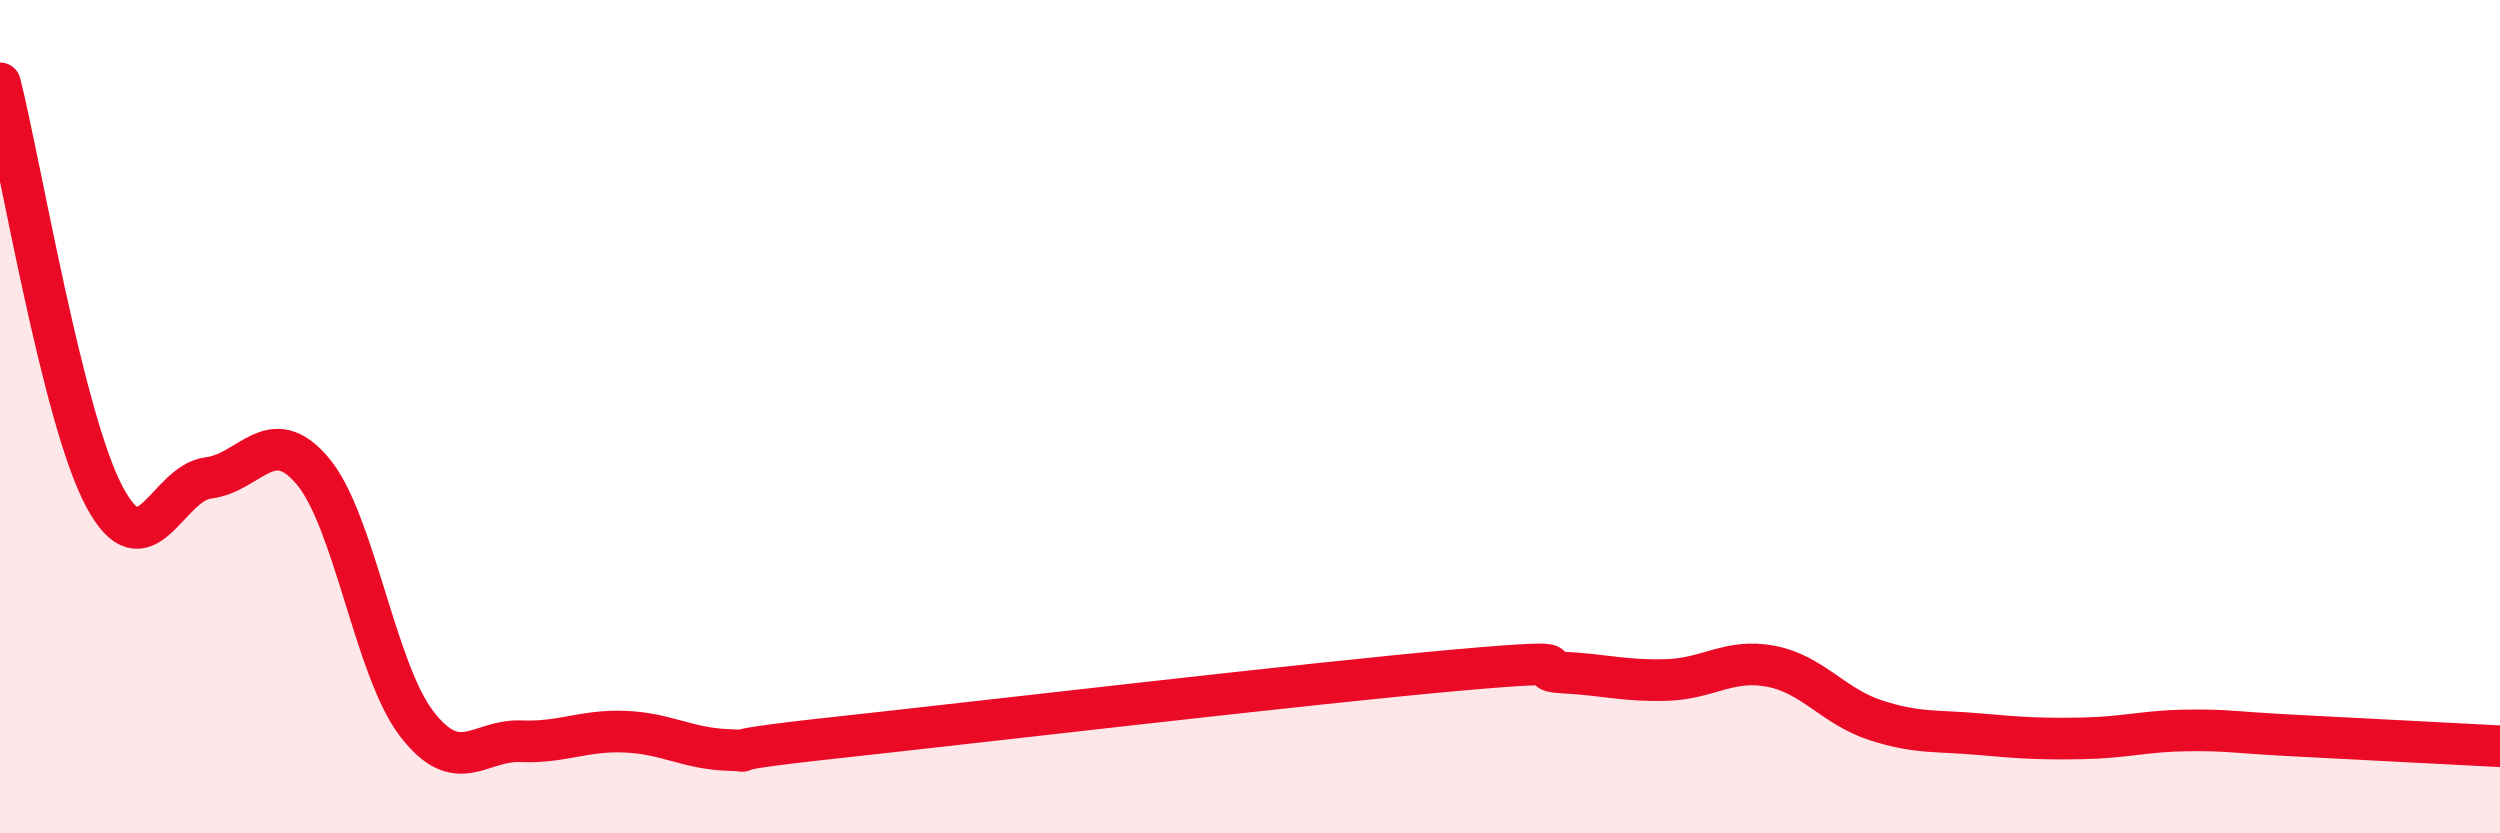
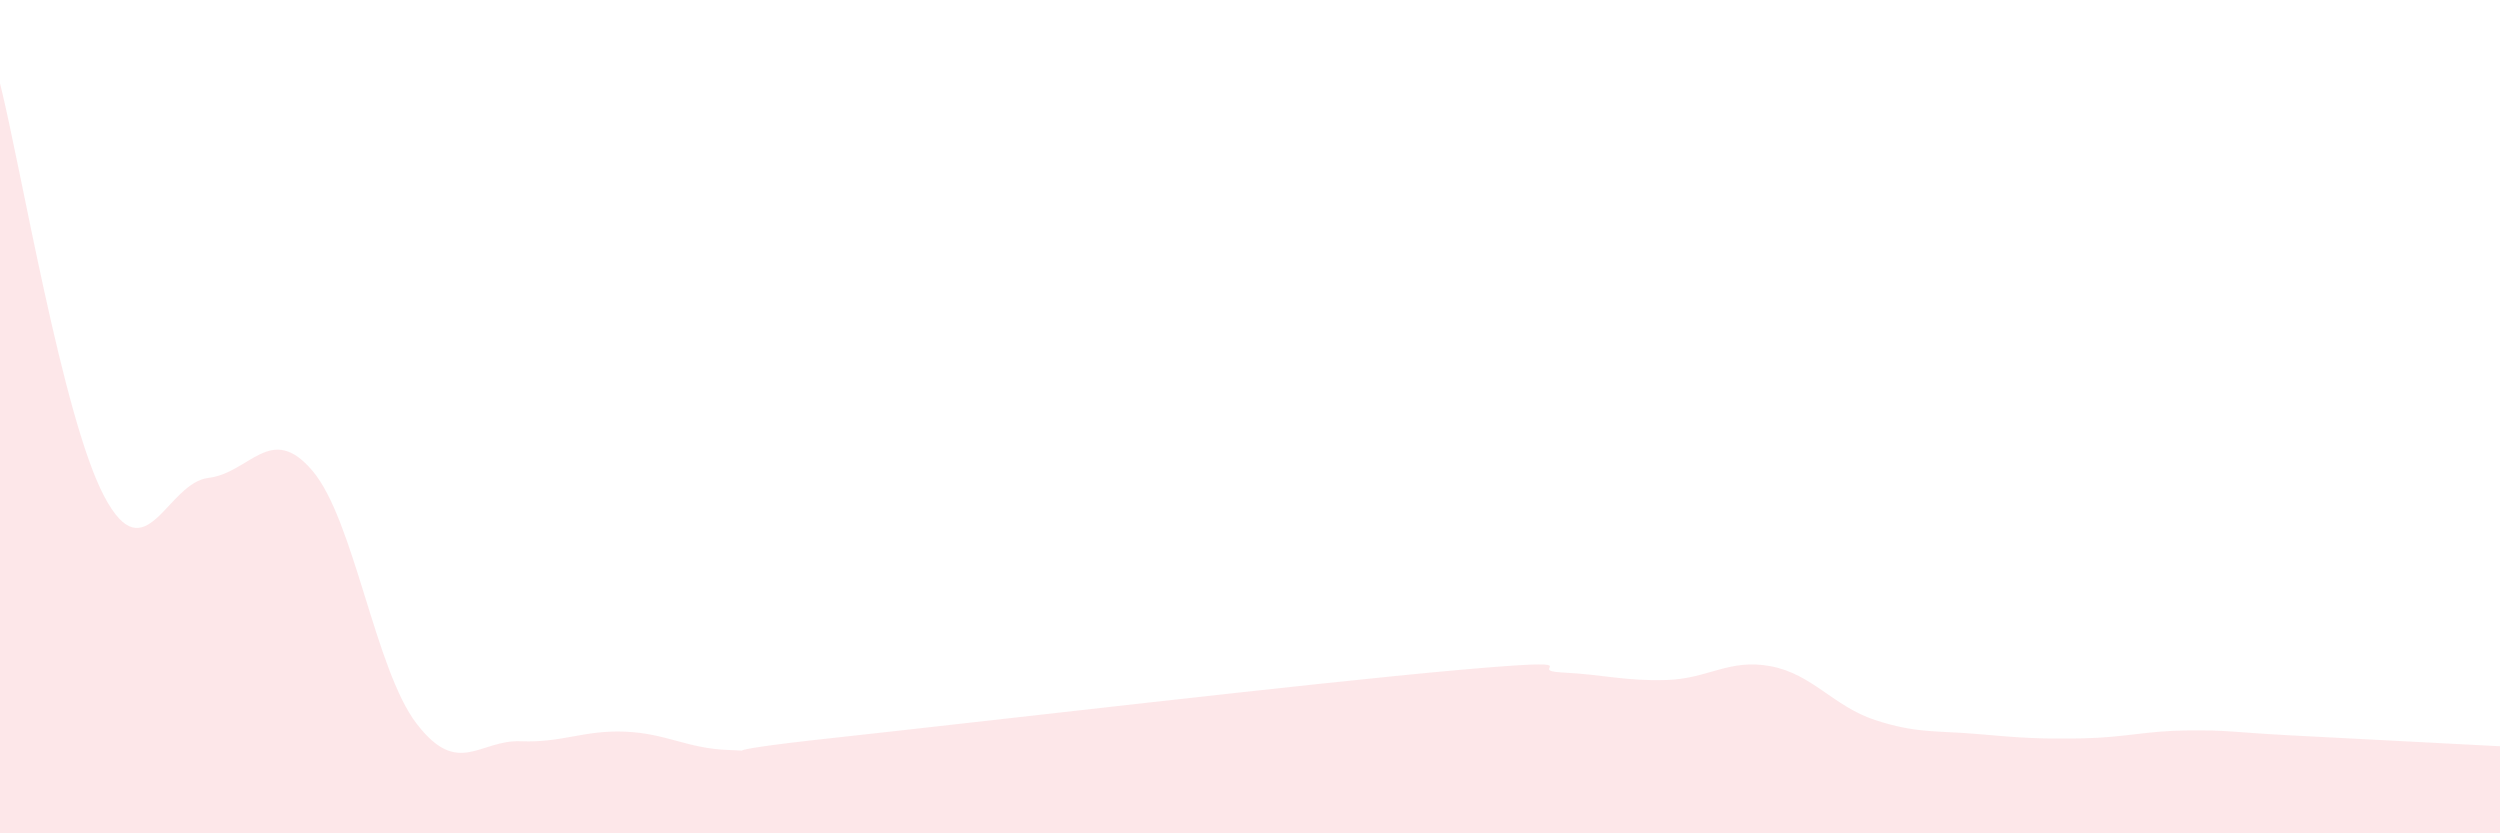
<svg xmlns="http://www.w3.org/2000/svg" width="60" height="20" viewBox="0 0 60 20">
  <path d="M 0,2 C 0.5,3.98 1.5,10.02 2.5,11.91 C 3.5,13.8 4,11.59 5,11.47 C 6,11.35 6.5,10.12 7.5,11.3 C 8.5,12.48 9,16.07 10,17.37 C 11,18.67 11.5,17.75 12.5,17.79 C 13.5,17.83 14,17.52 15,17.56 C 16,17.6 16.5,17.97 17.5,18 C 18.5,18.03 16.5,18.09 20,17.71 C 23.5,17.33 31.5,16.39 35,16.08 C 38.5,15.77 36.5,16.09 37.5,16.14 C 38.5,16.19 39,16.35 40,16.32 C 41,16.29 41.5,15.8 42.5,15.99 C 43.5,16.18 44,16.95 45,17.28 C 46,17.61 46.5,17.53 47.5,17.62 C 48.5,17.71 49,17.74 50,17.72 C 51,17.7 51.5,17.54 52.5,17.53 C 53.5,17.52 53.5,17.57 55,17.65 C 56.5,17.73 59,17.86 60,17.91L60 20L0 20Z" fill="#EB0A25" opacity="0.1" stroke-linecap="round" stroke-linejoin="round" />
-   <path d="M 0,2 C 0.5,3.98 1.5,10.02 2.5,11.91 C 3.5,13.8 4,11.59 5,11.47 C 6,11.35 6.5,10.12 7.5,11.3 C 8.5,12.48 9,16.07 10,17.37 C 11,18.67 11.5,17.75 12.5,17.79 C 13.5,17.83 14,17.52 15,17.56 C 16,17.6 16.5,17.97 17.5,18 C 18.5,18.03 16.5,18.09 20,17.71 C 23.5,17.33 31.5,16.39 35,16.08 C 38.5,15.77 36.5,16.09 37.5,16.14 C 38.5,16.19 39,16.35 40,16.32 C 41,16.29 41.5,15.8 42.5,15.99 C 43.5,16.18 44,16.95 45,17.28 C 46,17.61 46.5,17.53 47.5,17.62 C 48.5,17.71 49,17.74 50,17.72 C 51,17.7 51.5,17.54 52.5,17.53 C 53.5,17.52 53.5,17.57 55,17.65 C 56.5,17.73 59,17.86 60,17.91" stroke="#EB0A25" stroke-width="1" fill="none" stroke-linecap="round" stroke-linejoin="round" />
</svg>